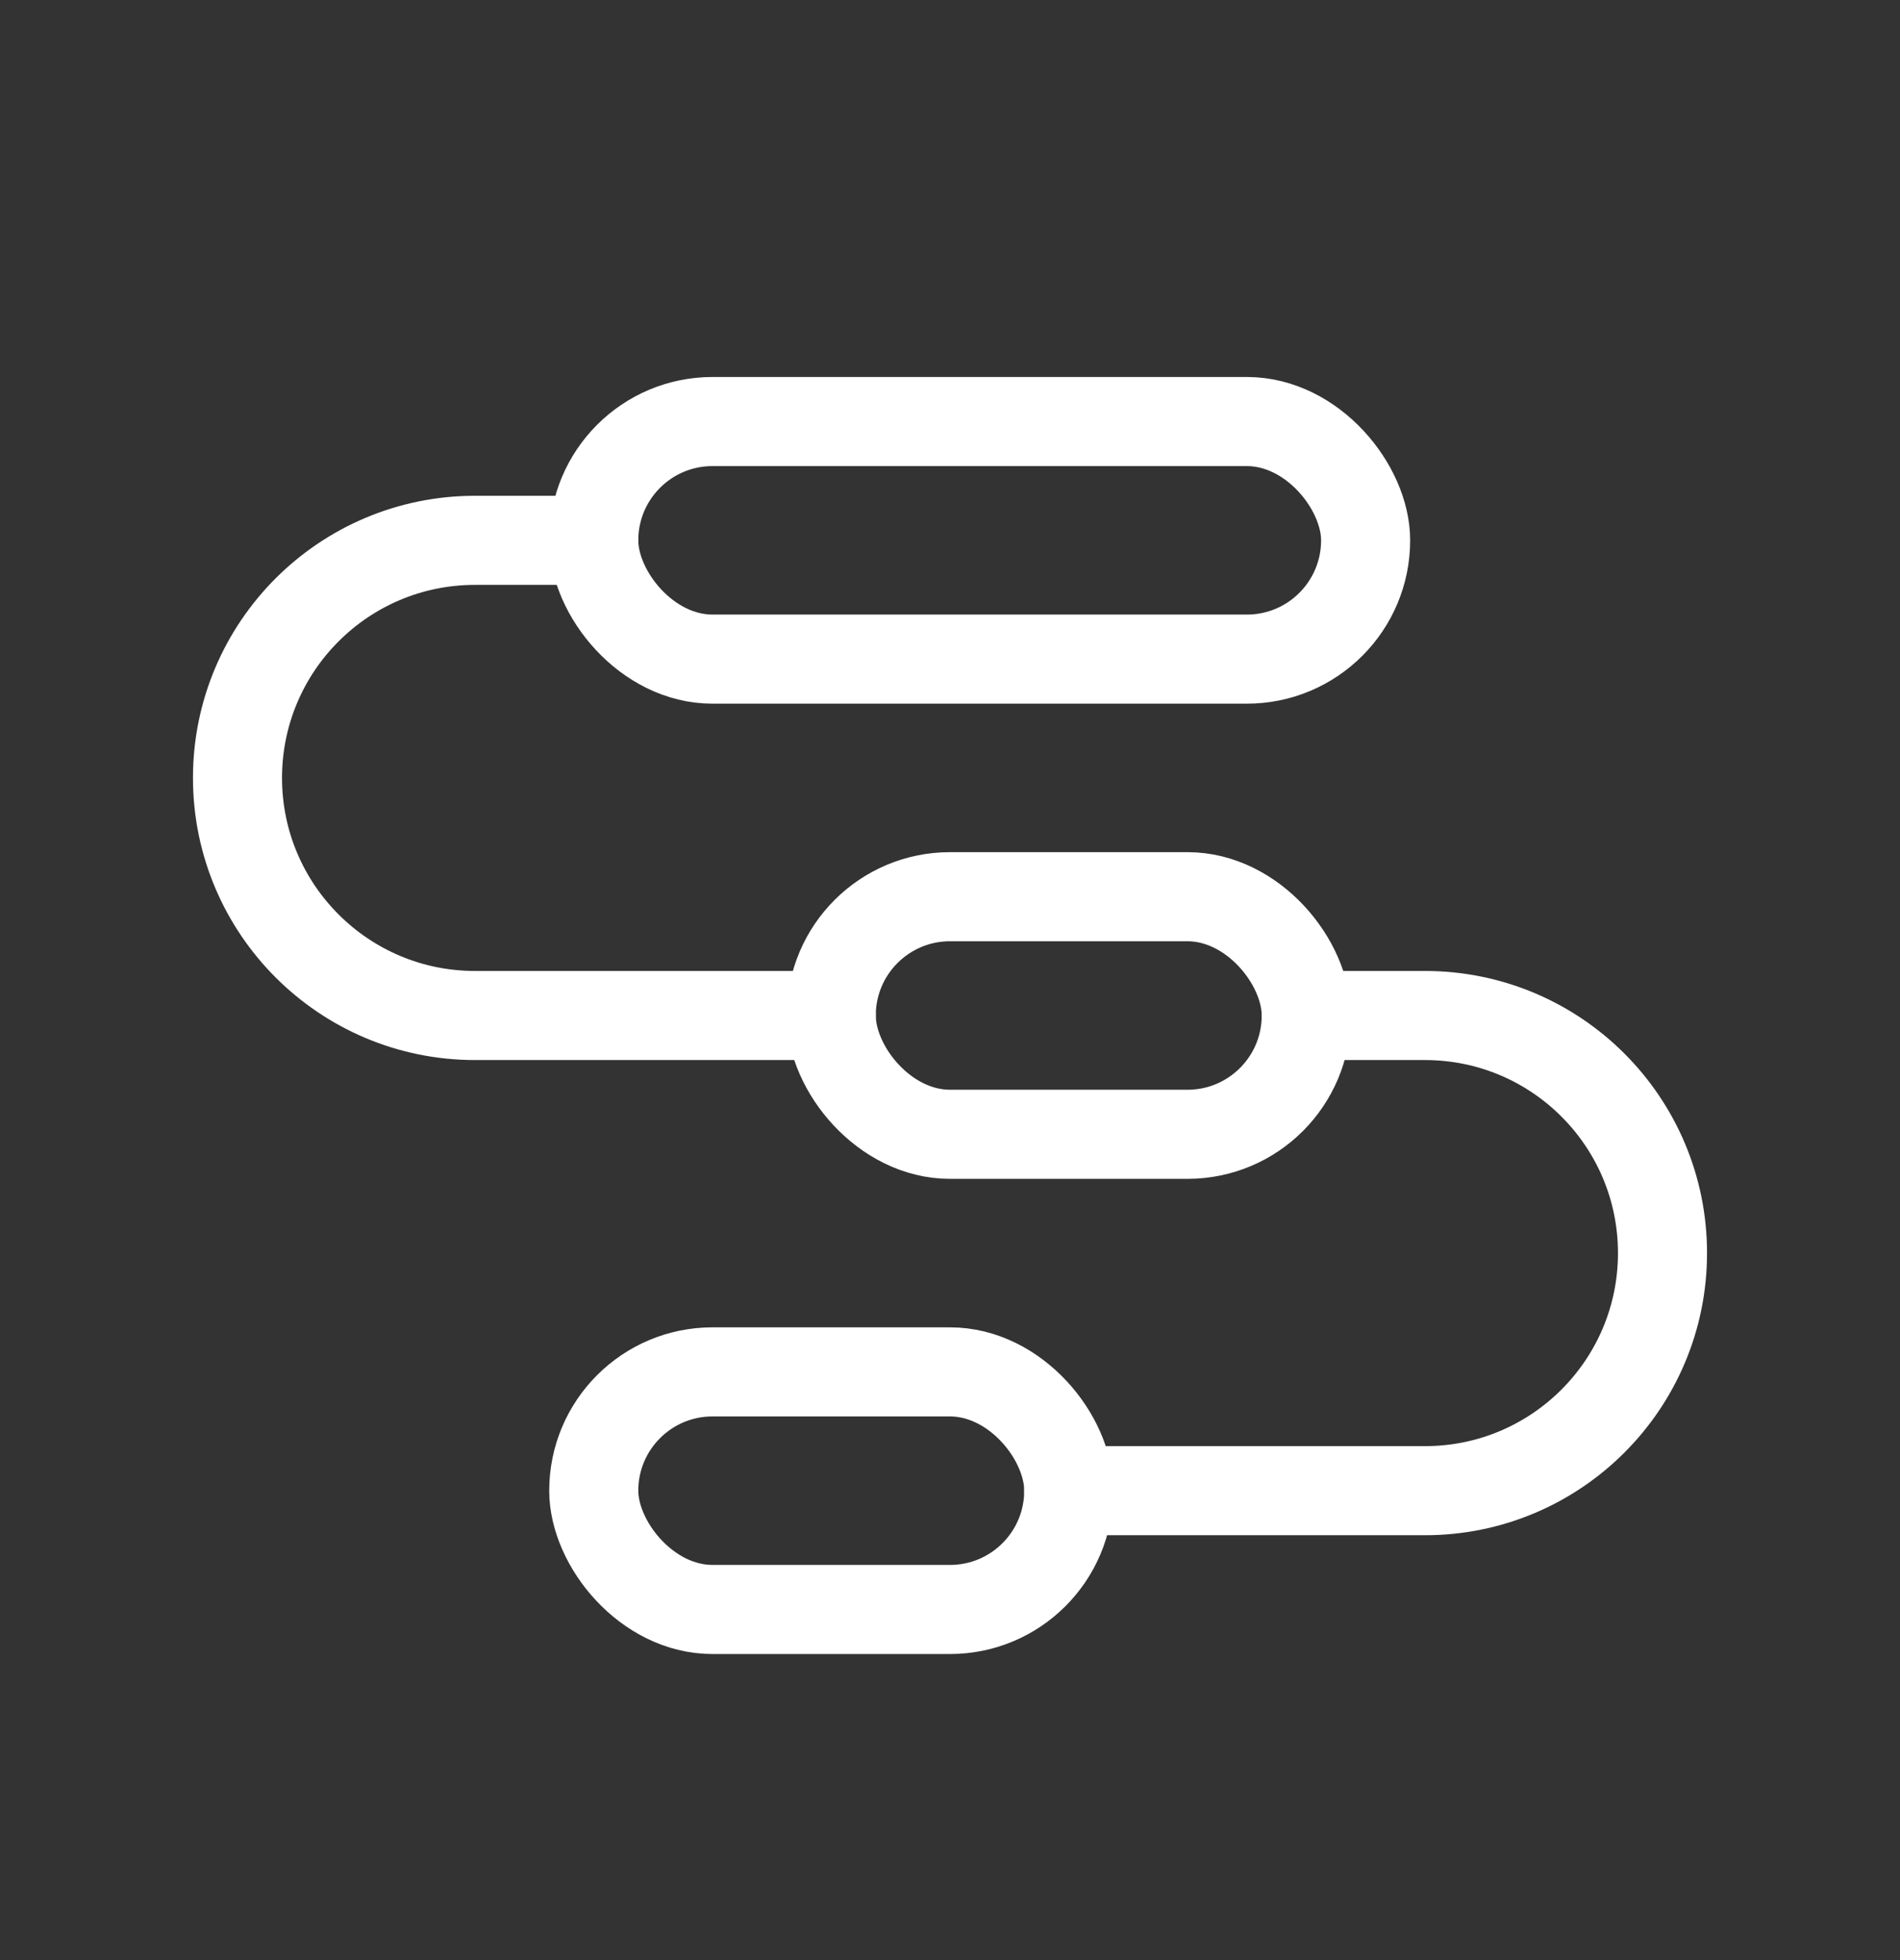
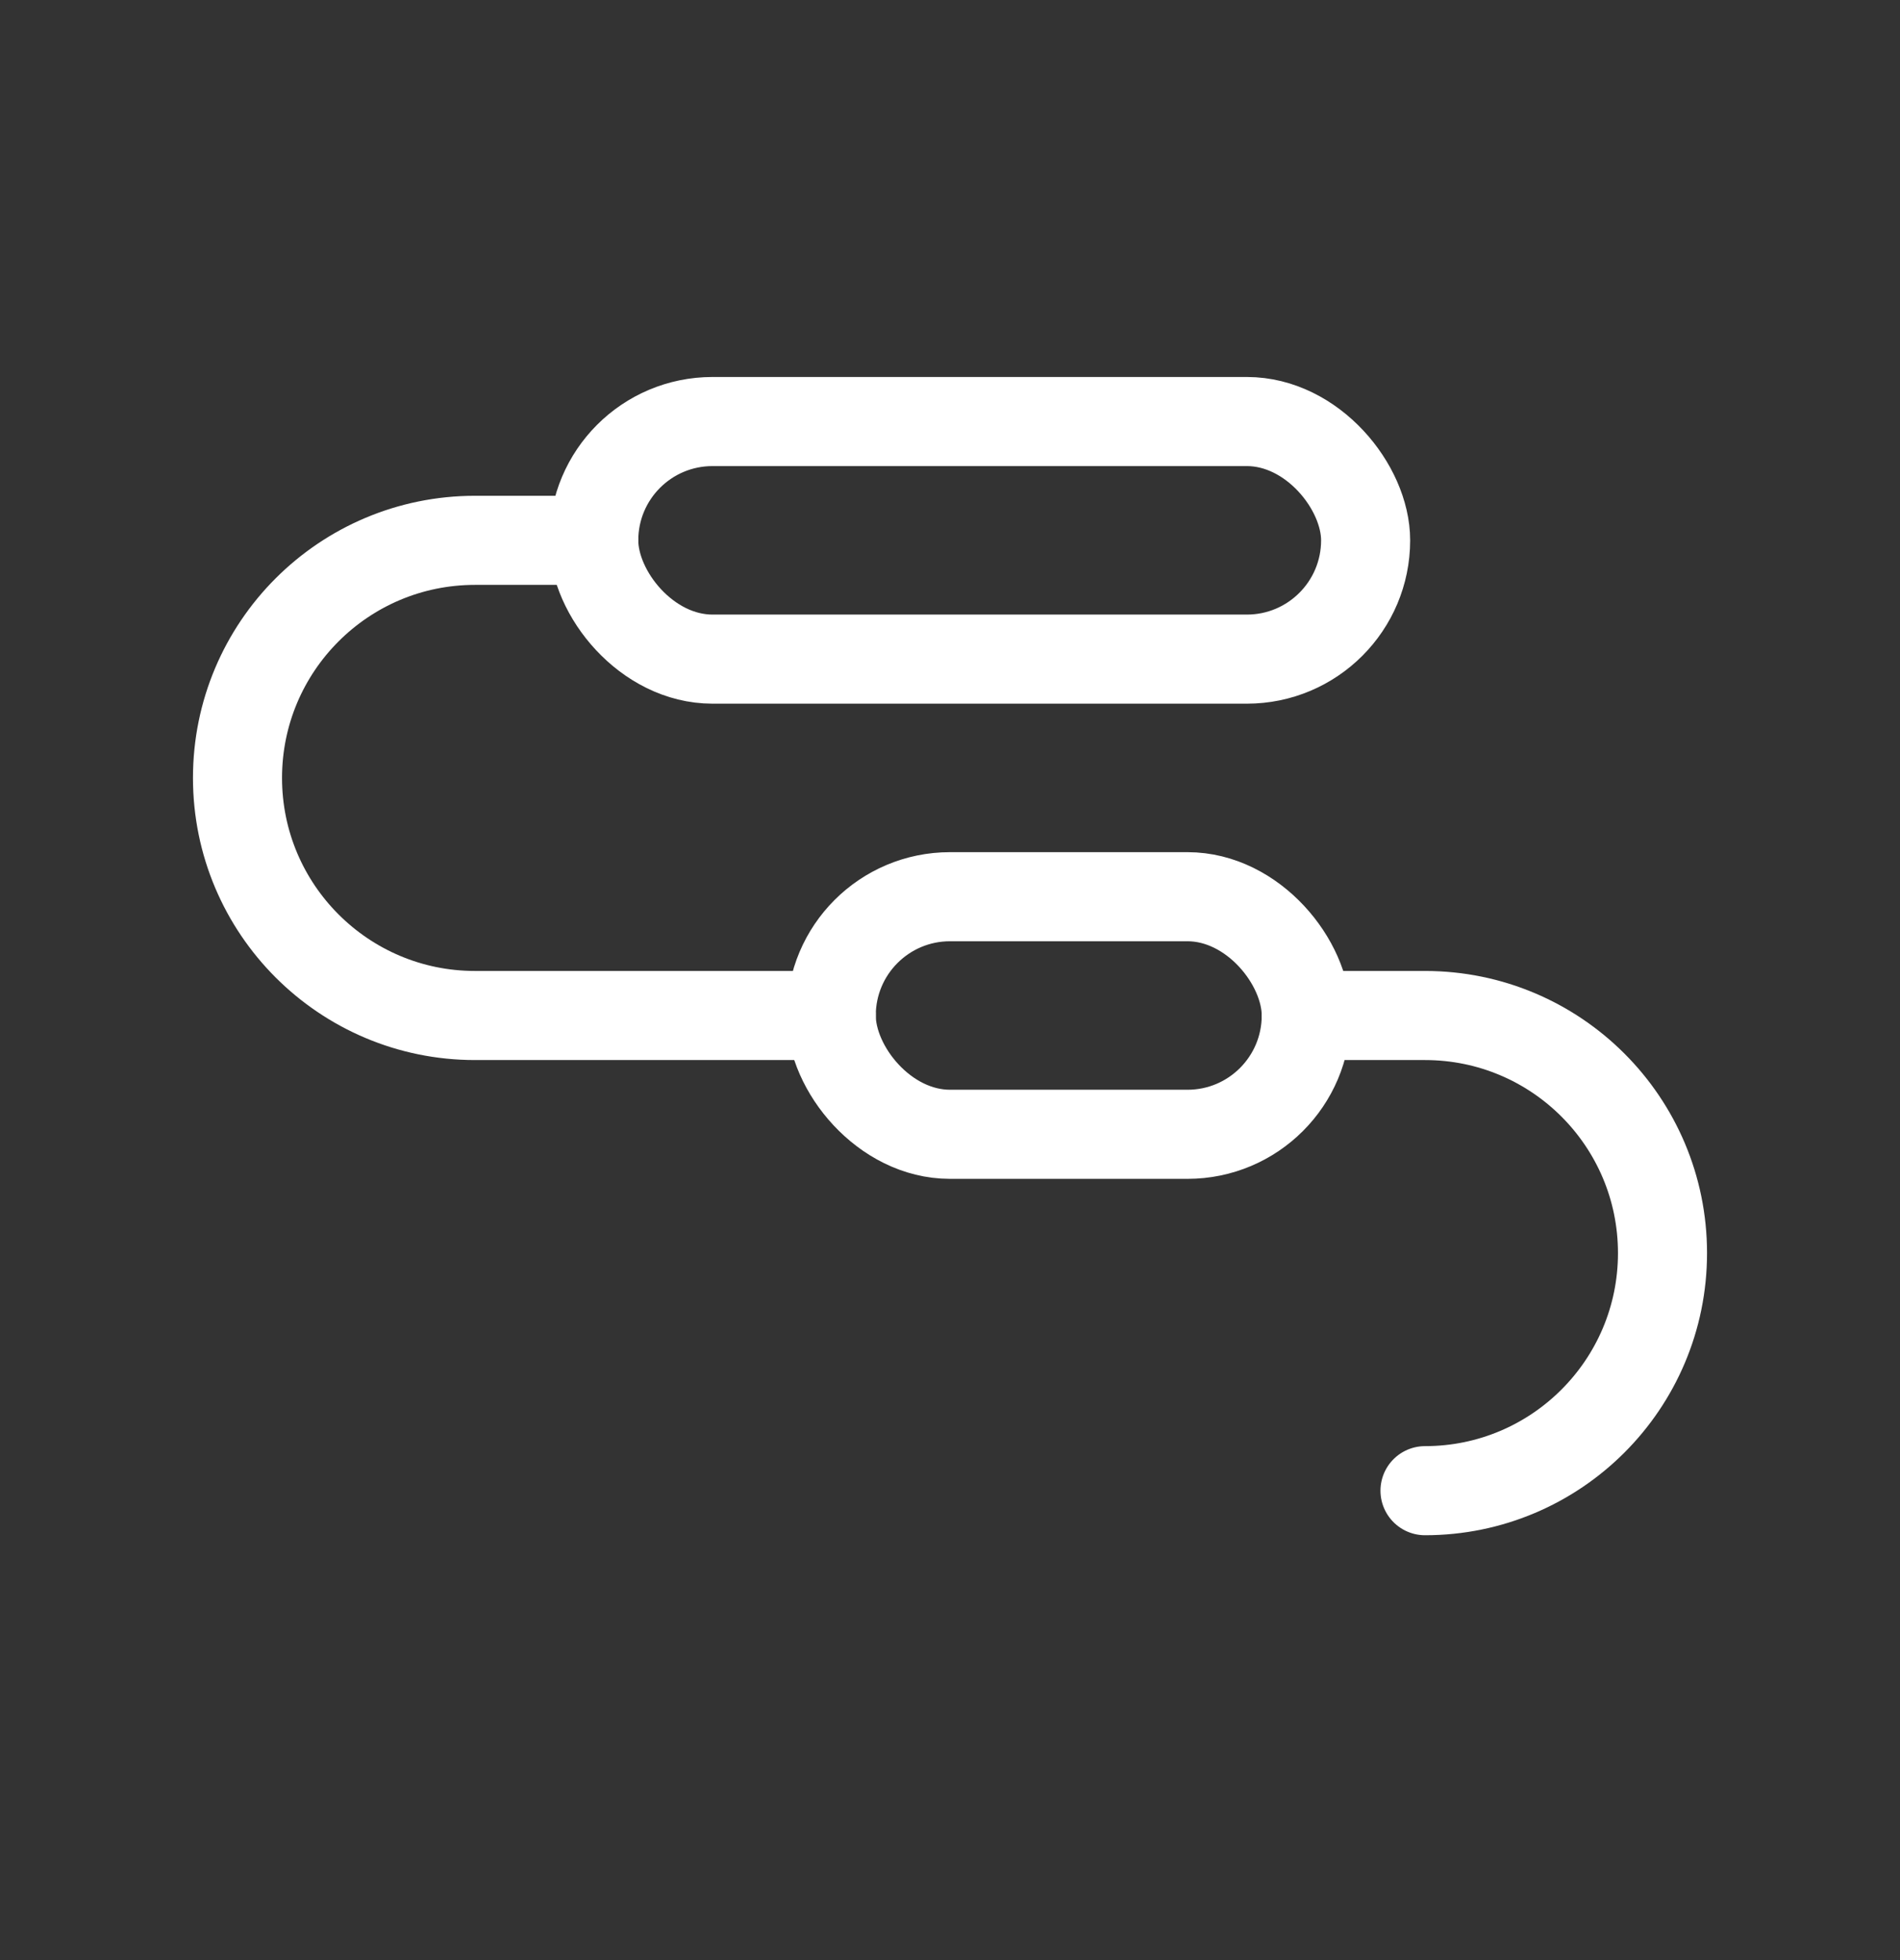
<svg xmlns="http://www.w3.org/2000/svg" fill="none" viewBox="0 0 32 33" height="33" width="32">
  <rect x="0" y="0" width="32" height="33" fill="#333333" stroke="none" />
  <g id="Signup-Icons">
    <rect stroke-linejoin="round" stroke-linecap="round" stroke-width="1.5" stroke="white" rx="2" height="4" width="13" y="7.097" x="10" id="Rectangle 512" />
    <path stroke-linejoin="round" stroke-linecap="round" stroke-width="1.5" stroke="white" d="M10 9.097H8C5.791 9.097 4 10.887 4 13.097V13.097C4 15.306 5.791 17.097 8 17.097H14" id="Rectangle 515" />
-     <path stroke-linejoin="round" stroke-linecap="round" stroke-width="1.5" stroke="white" d="M22 17.097H24C26.209 17.097 28 18.887 28 21.097V21.097C28 23.306 26.209 25.097 24 25.097H18" id="Rectangle 516" />
+     <path stroke-linejoin="round" stroke-linecap="round" stroke-width="1.5" stroke="white" d="M22 17.097H24C26.209 17.097 28 18.887 28 21.097V21.097C28 23.306 26.209 25.097 24 25.097" id="Rectangle 516" />
    <rect stroke-linejoin="round" stroke-linecap="round" stroke-width="1.5" stroke="white" rx="2" height="4" width="8" y="15.097" x="14" id="Rectangle 513" />
-     <rect stroke-linejoin="round" stroke-linecap="round" stroke-width="1.5" stroke="white" rx="2" height="4" width="8" y="23.097" x="10" id="Rectangle 514" />
  </g>
</svg>